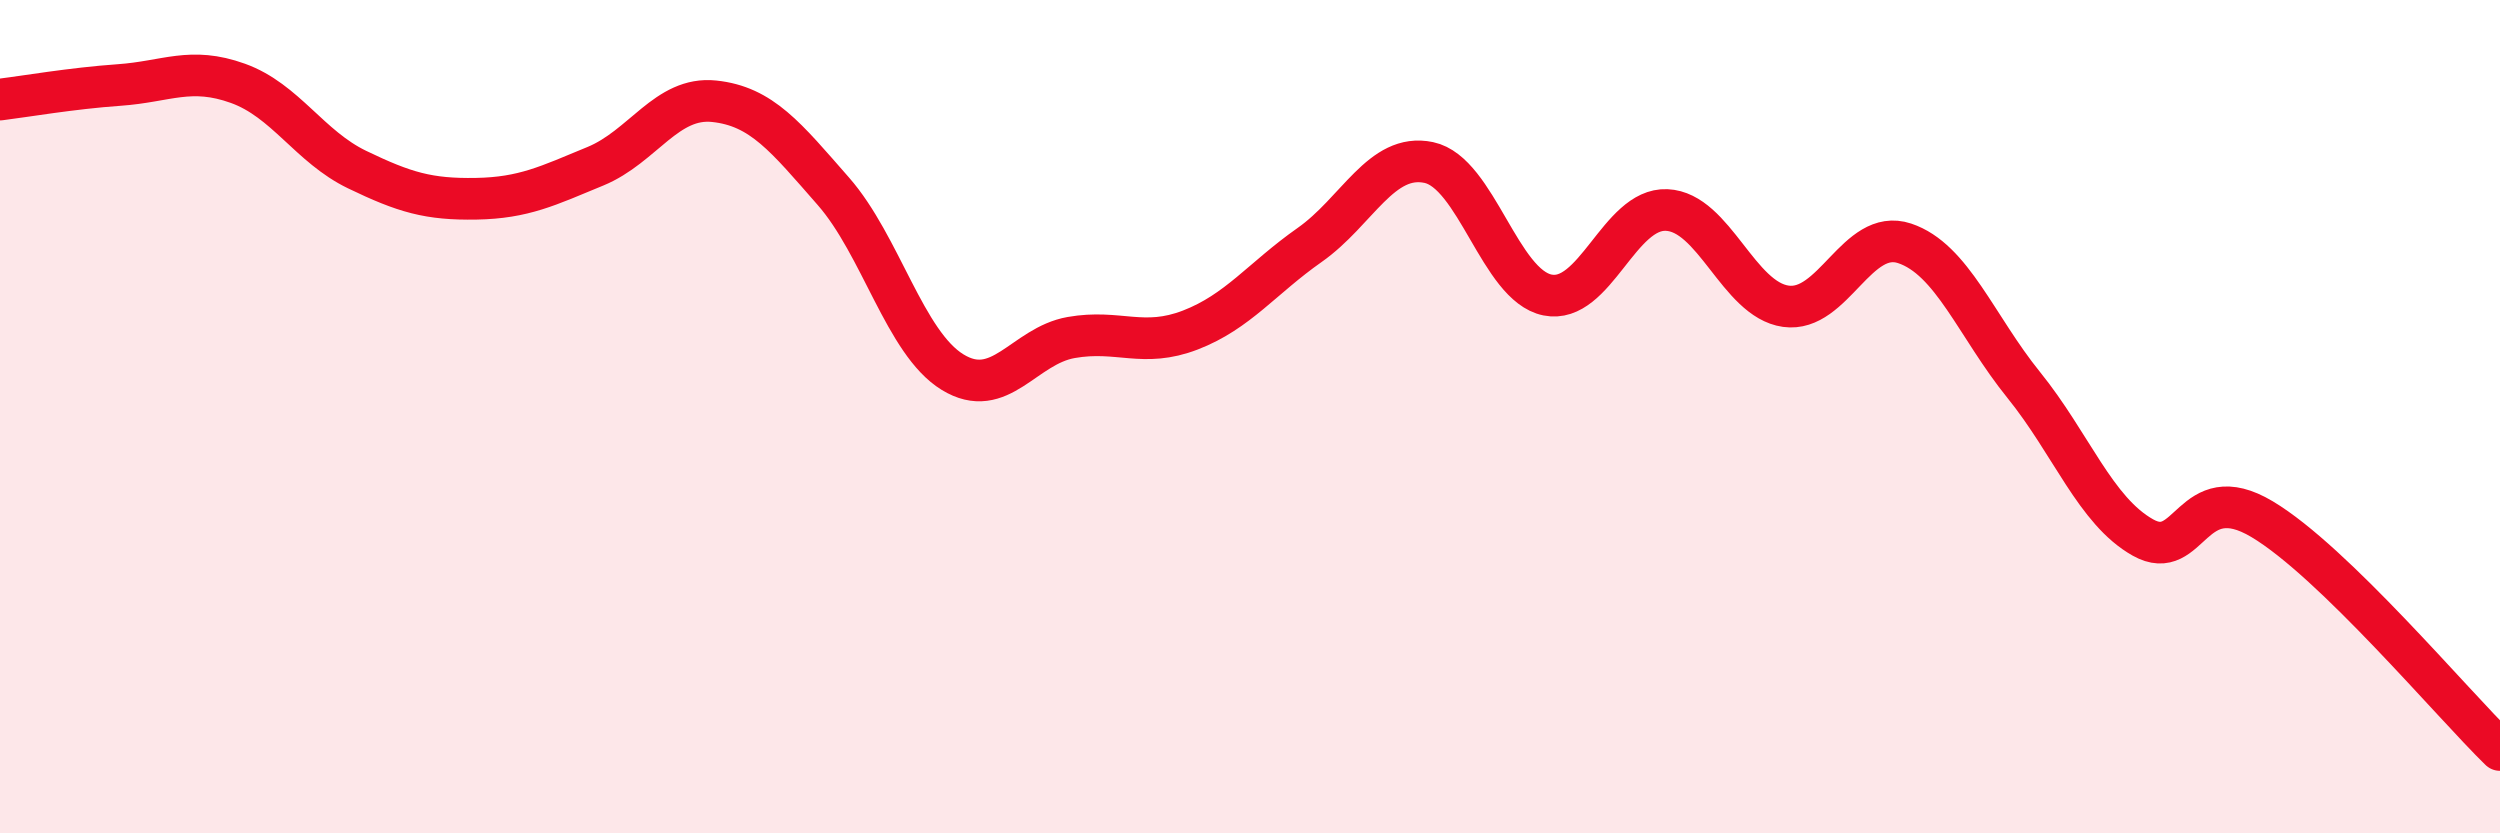
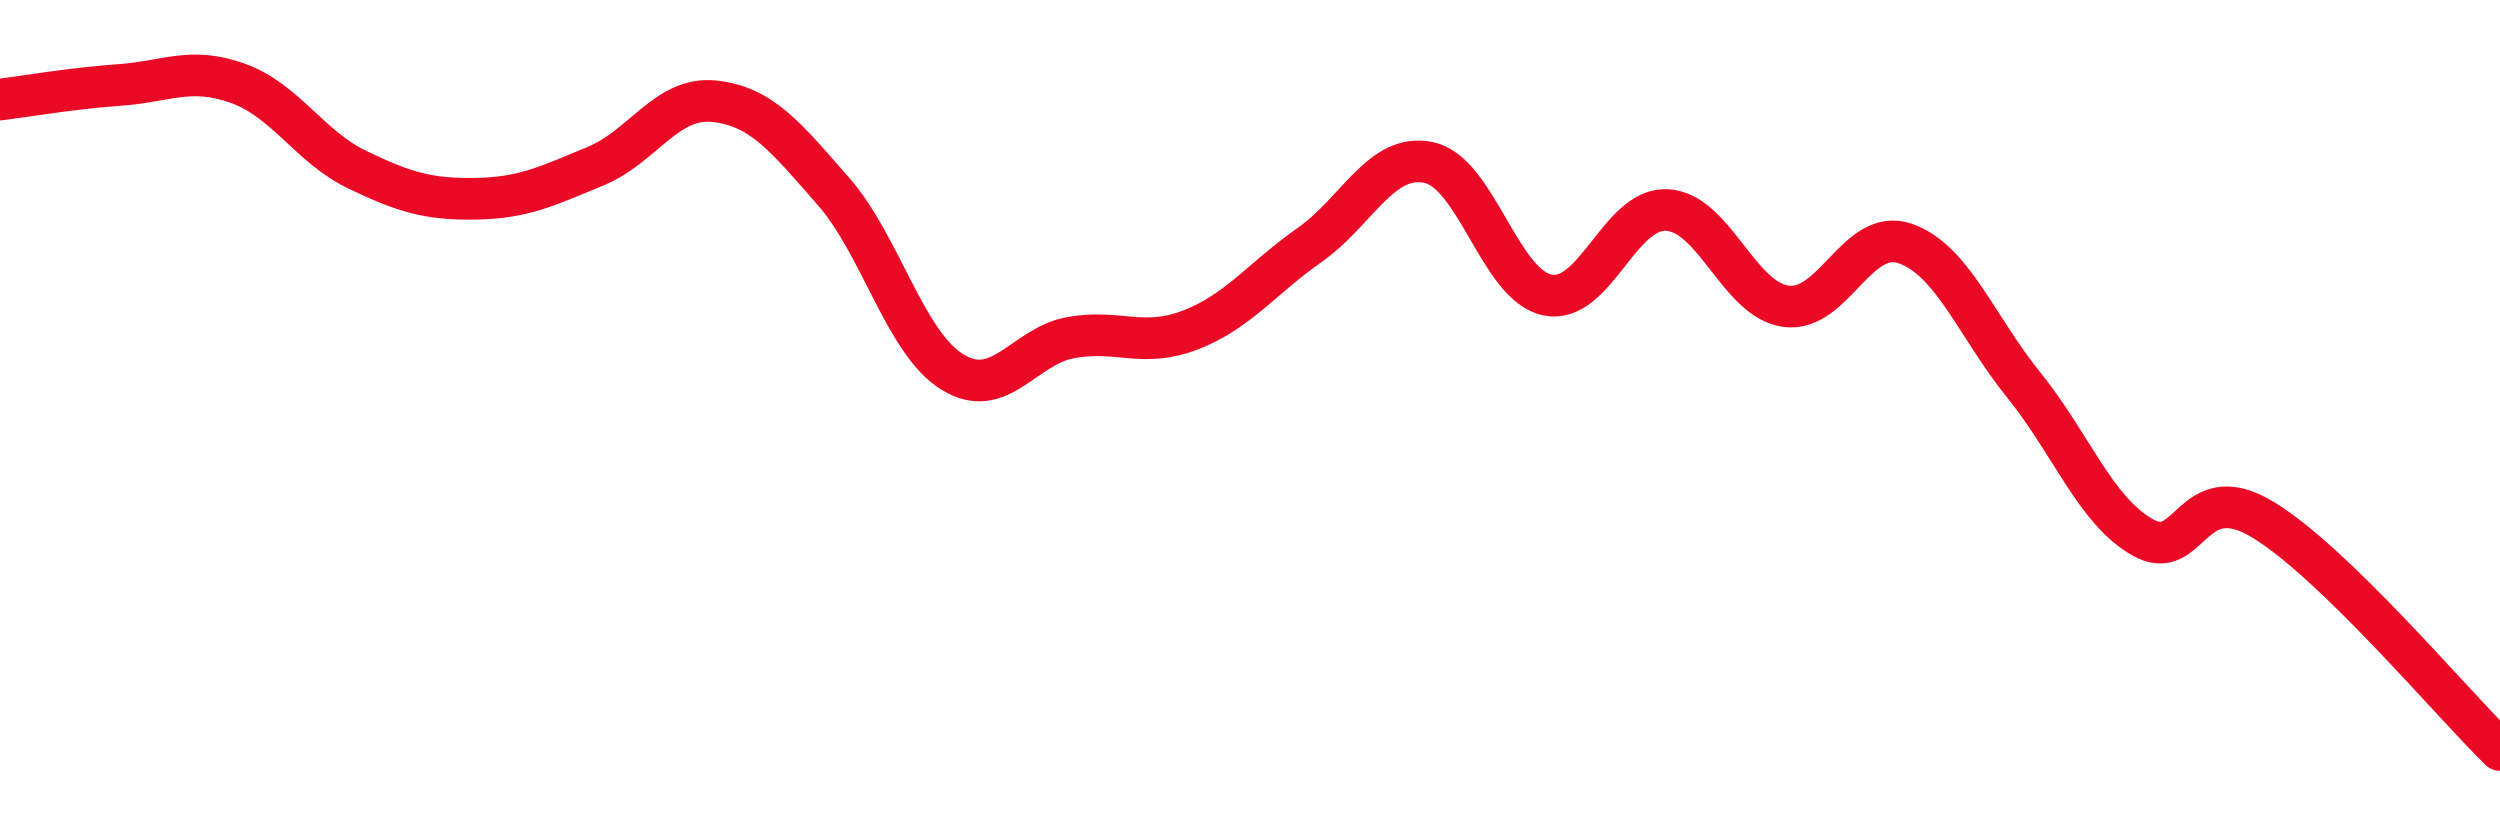
<svg xmlns="http://www.w3.org/2000/svg" width="60" height="20" viewBox="0 0 60 20">
-   <path d="M 0,2.39 C 0.57,2.32 1.72,2.12 2.86,2.04 C 4,1.96 4.57,1.59 5.71,2 C 6.85,2.41 7.43,3.52 8.57,4.07 C 9.71,4.62 10.29,4.79 11.43,4.77 C 12.57,4.75 13.15,4.46 14.29,3.99 C 15.43,3.52 16,2.31 17.14,2.43 C 18.28,2.55 18.86,3.29 20,4.59 C 21.14,5.89 21.72,8.23 22.86,8.93 C 24,9.63 24.57,8.3 25.71,8.1 C 26.85,7.9 27.43,8.36 28.57,7.92 C 29.71,7.48 30.29,6.68 31.43,5.88 C 32.57,5.08 33.15,3.66 34.29,3.9 C 35.43,4.14 36,6.85 37.14,7.08 C 38.28,7.31 38.86,4.99 40,5.04 C 41.14,5.09 41.72,7.19 42.86,7.35 C 44,7.51 44.57,5.46 45.71,5.84 C 46.85,6.22 47.43,7.83 48.57,9.24 C 49.71,10.65 50.29,12.26 51.43,12.9 C 52.57,13.54 52.58,11.44 54.29,12.46 C 56,13.48 58.86,16.89 60,18L60 20L0 20Z" fill="#EB0A25" opacity="0.1" stroke-linecap="round" stroke-linejoin="round" />
  <path d="M 0,2.39 C 0.57,2.32 1.72,2.12 2.86,2.04 C 4,1.96 4.57,1.59 5.71,2 C 6.85,2.41 7.43,3.52 8.57,4.07 C 9.71,4.62 10.29,4.79 11.43,4.77 C 12.57,4.75 13.15,4.46 14.29,3.99 C 15.43,3.52 16,2.31 17.14,2.43 C 18.28,2.55 18.86,3.29 20,4.59 C 21.14,5.89 21.72,8.23 22.86,8.93 C 24,9.63 24.57,8.3 25.71,8.1 C 26.85,7.9 27.43,8.36 28.57,7.92 C 29.71,7.48 30.29,6.68 31.43,5.88 C 32.57,5.08 33.15,3.66 34.29,3.9 C 35.43,4.14 36,6.85 37.14,7.08 C 38.28,7.31 38.86,4.99 40,5.04 C 41.14,5.09 41.72,7.19 42.86,7.35 C 44,7.51 44.57,5.46 45.71,5.84 C 46.85,6.22 47.43,7.83 48.57,9.24 C 49.71,10.65 50.29,12.26 51.43,12.9 C 52.57,13.54 52.58,11.44 54.29,12.46 C 56,13.48 58.86,16.89 60,18" stroke="#EB0A25" stroke-width="1" fill="none" stroke-linecap="round" stroke-linejoin="round" />
</svg>